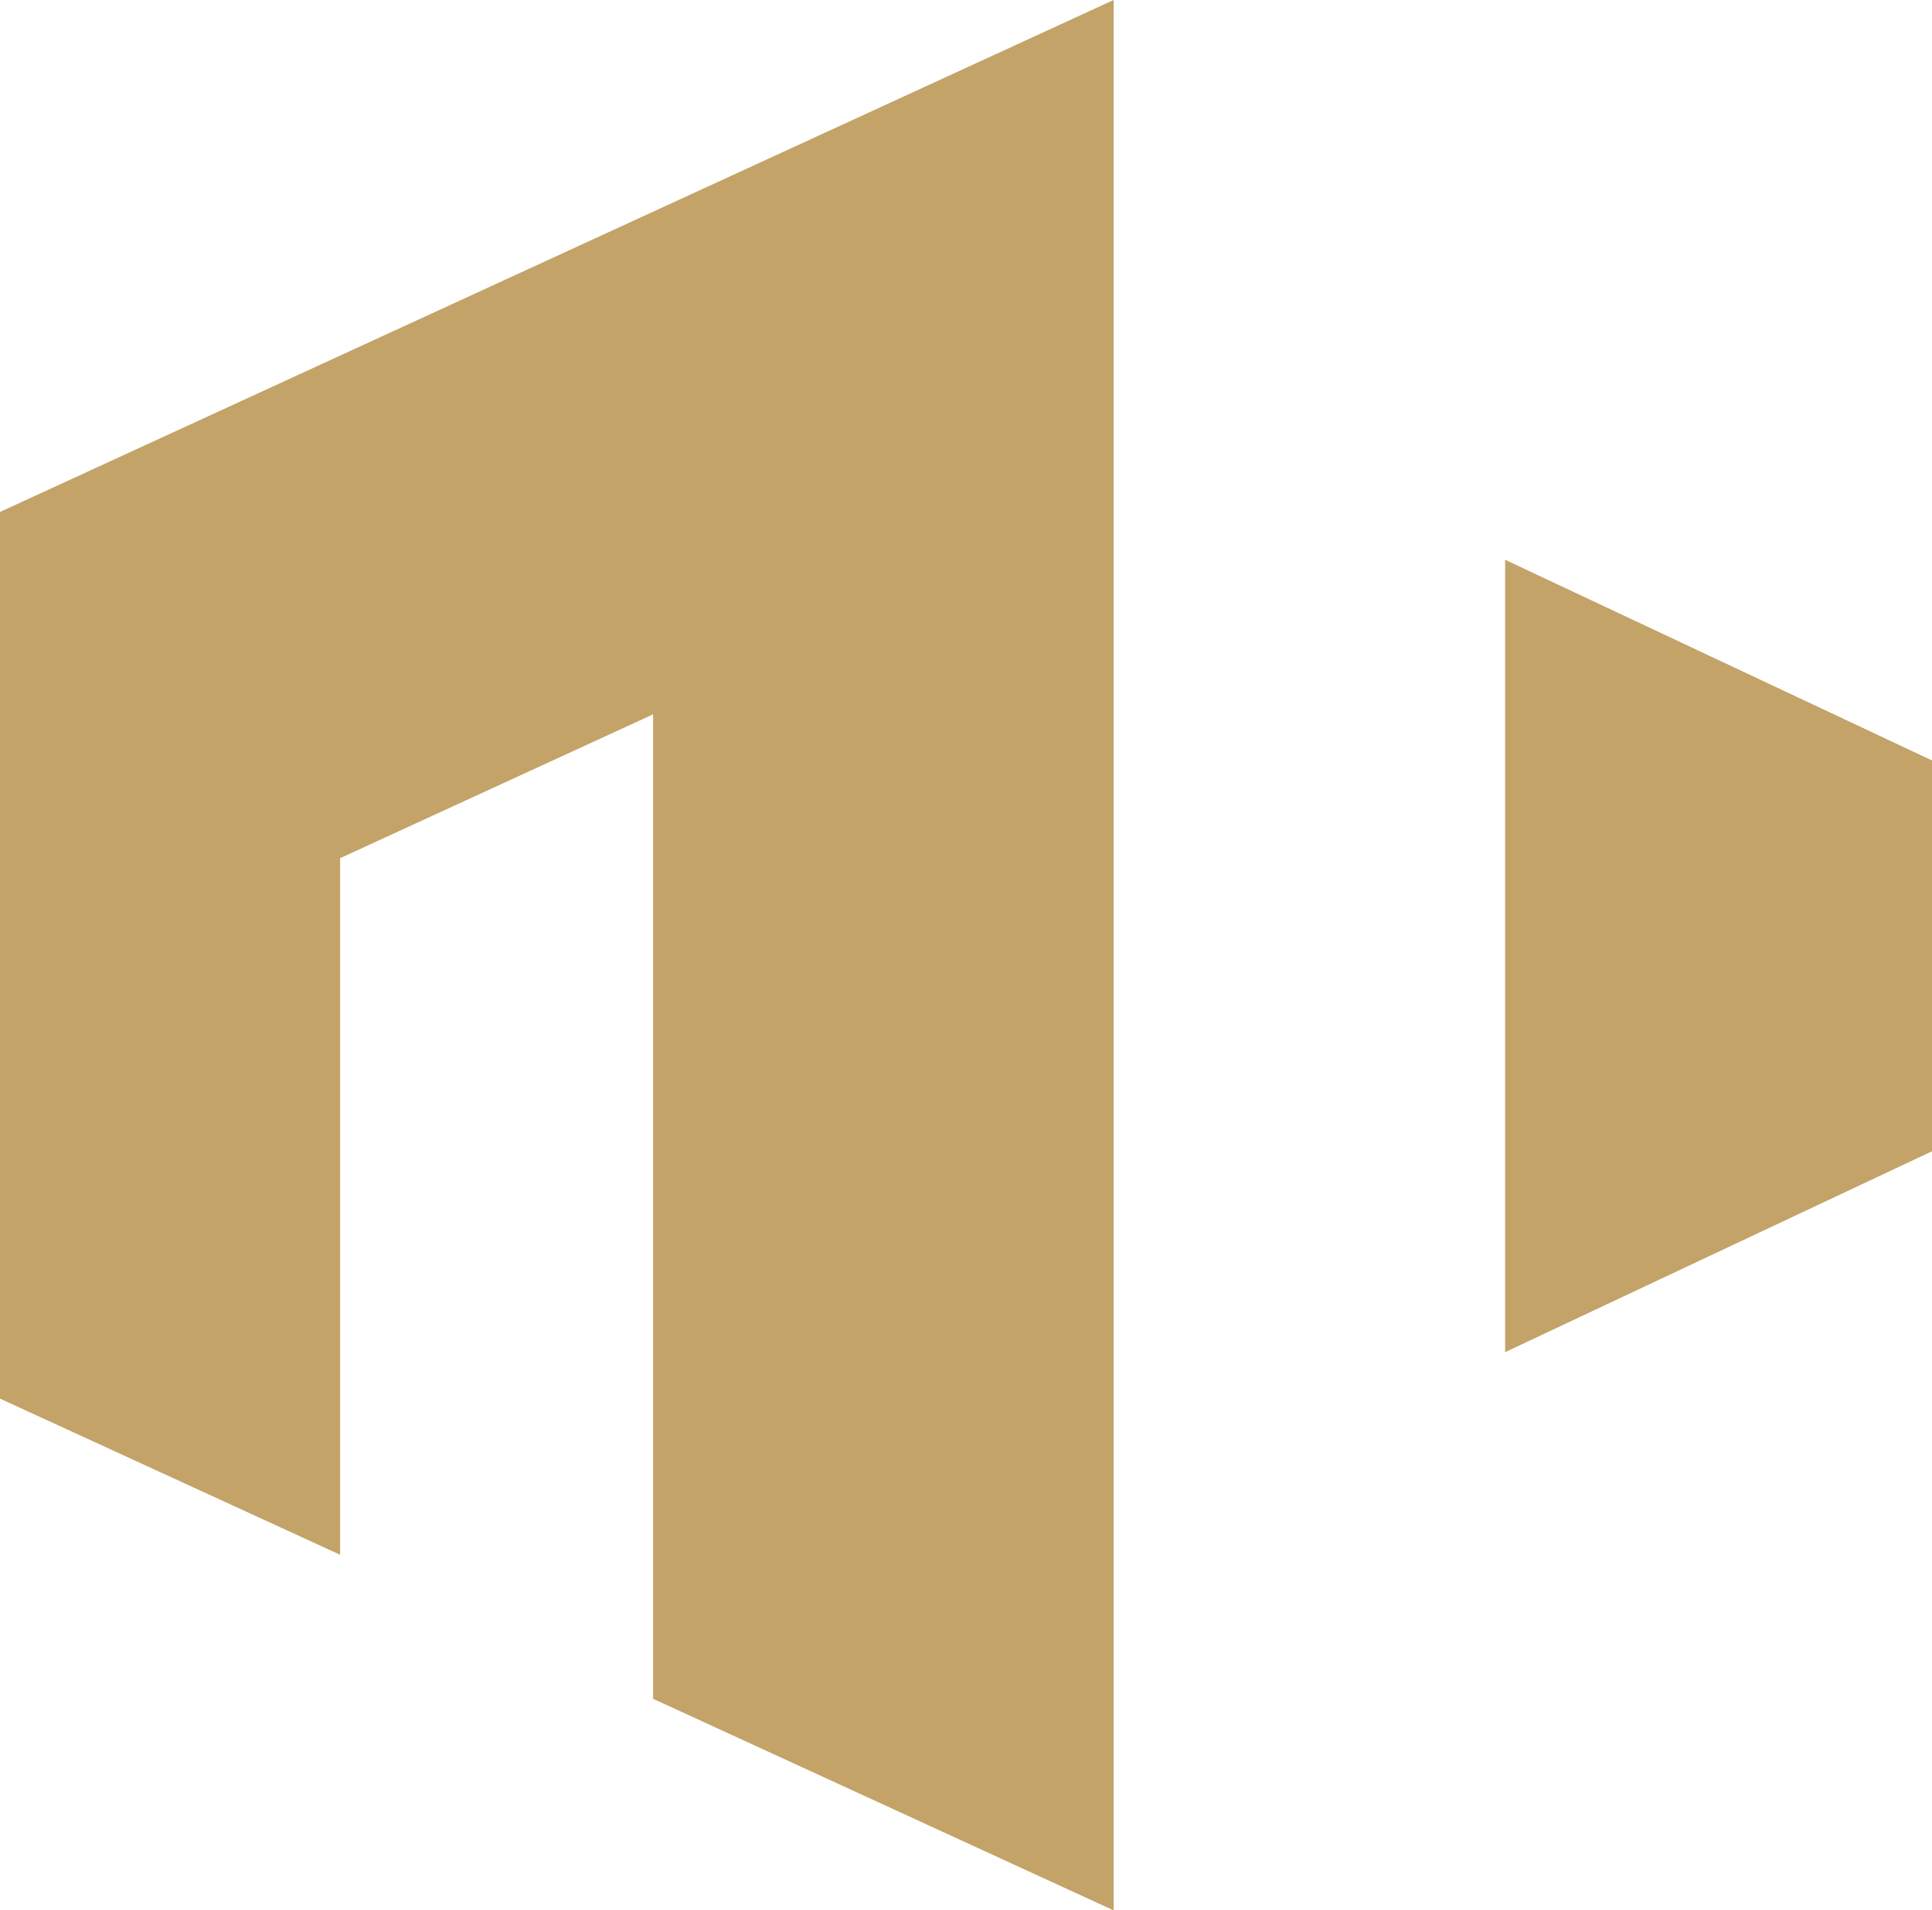
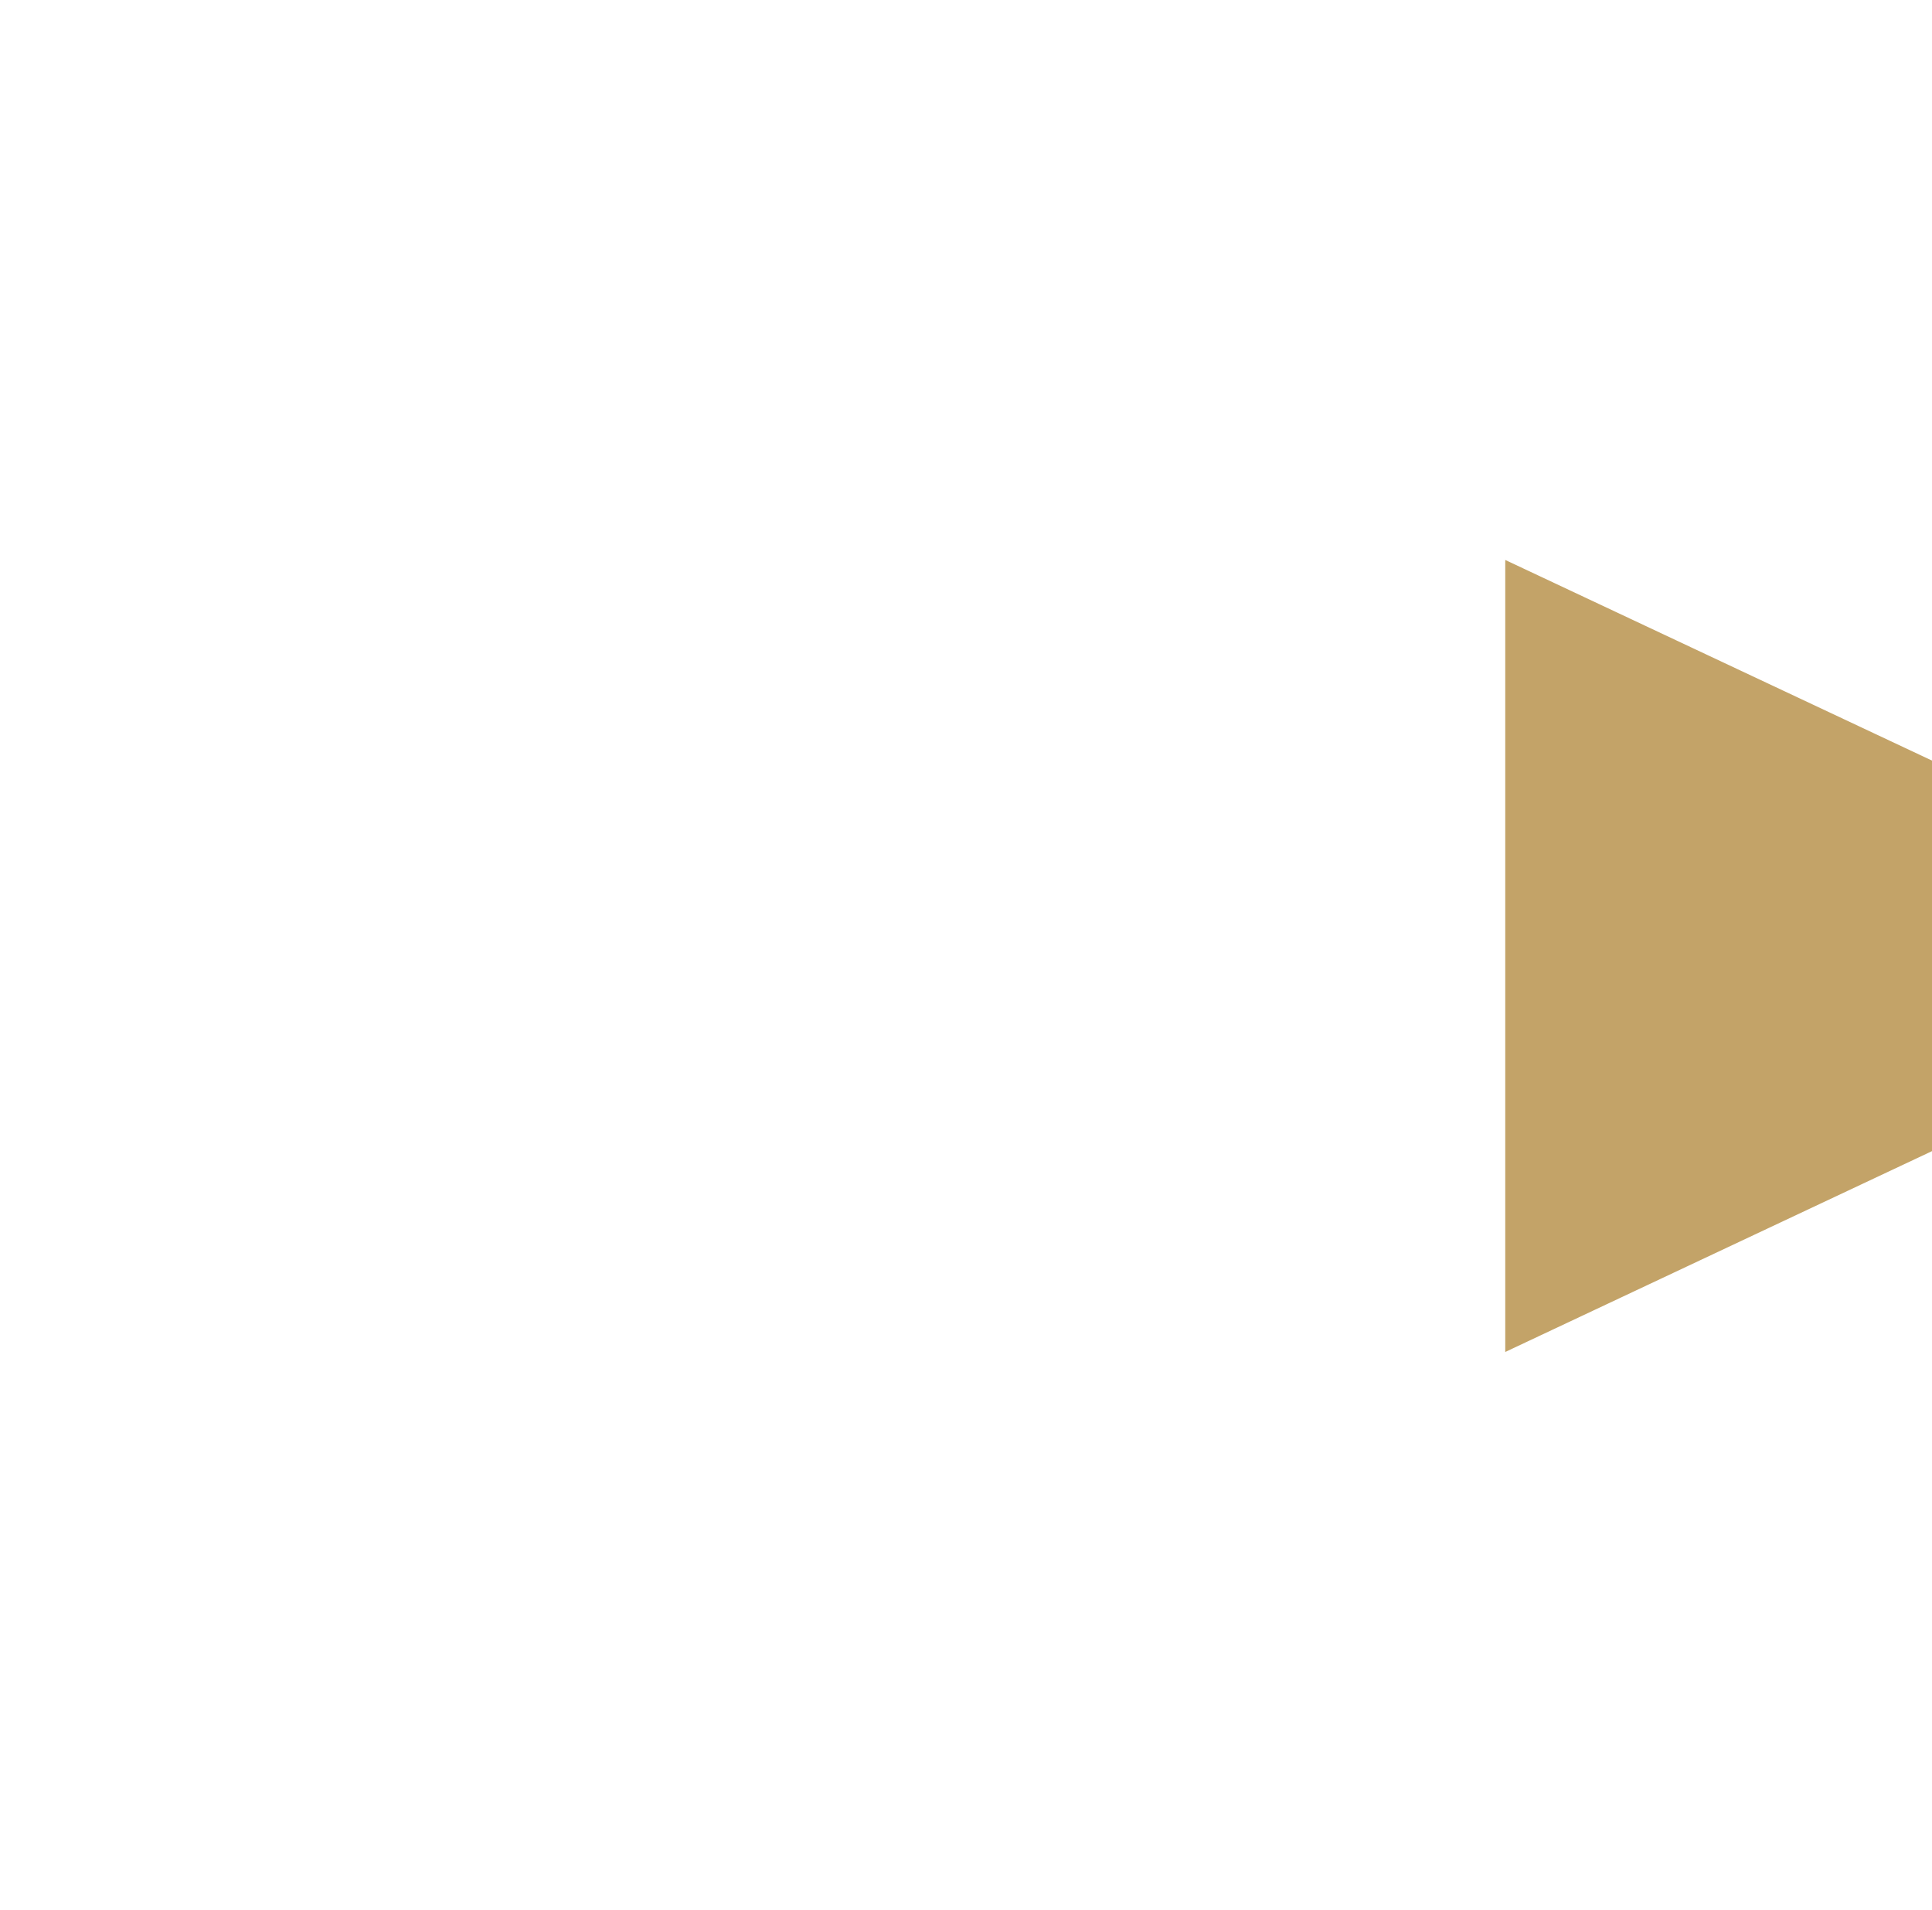
<svg xmlns="http://www.w3.org/2000/svg" viewBox="0 0 99.01 97.88">
  <defs>
    <style>.cls-1{fill:#c3a368;}</style>
  </defs>
  <g>
-     <polygon class="cls-1" points="57.07 0 57.07 97.88 33.47 87.04 33.47 36.6 17.43 43.97 17.43 79.66 0 71.66 0 26.23 57.07 0" />
-     <polygon class="cls-1" points="99.01 38.97 99.01 58.98 77.14 69.27 77.14 28.69 99.01 38.97" />
    <polygon class="cls-1" points="99.01 38.97 99.01 58.98 77.14 69.27 77.14 28.69 99.01 38.97" />
  </g>
</svg>